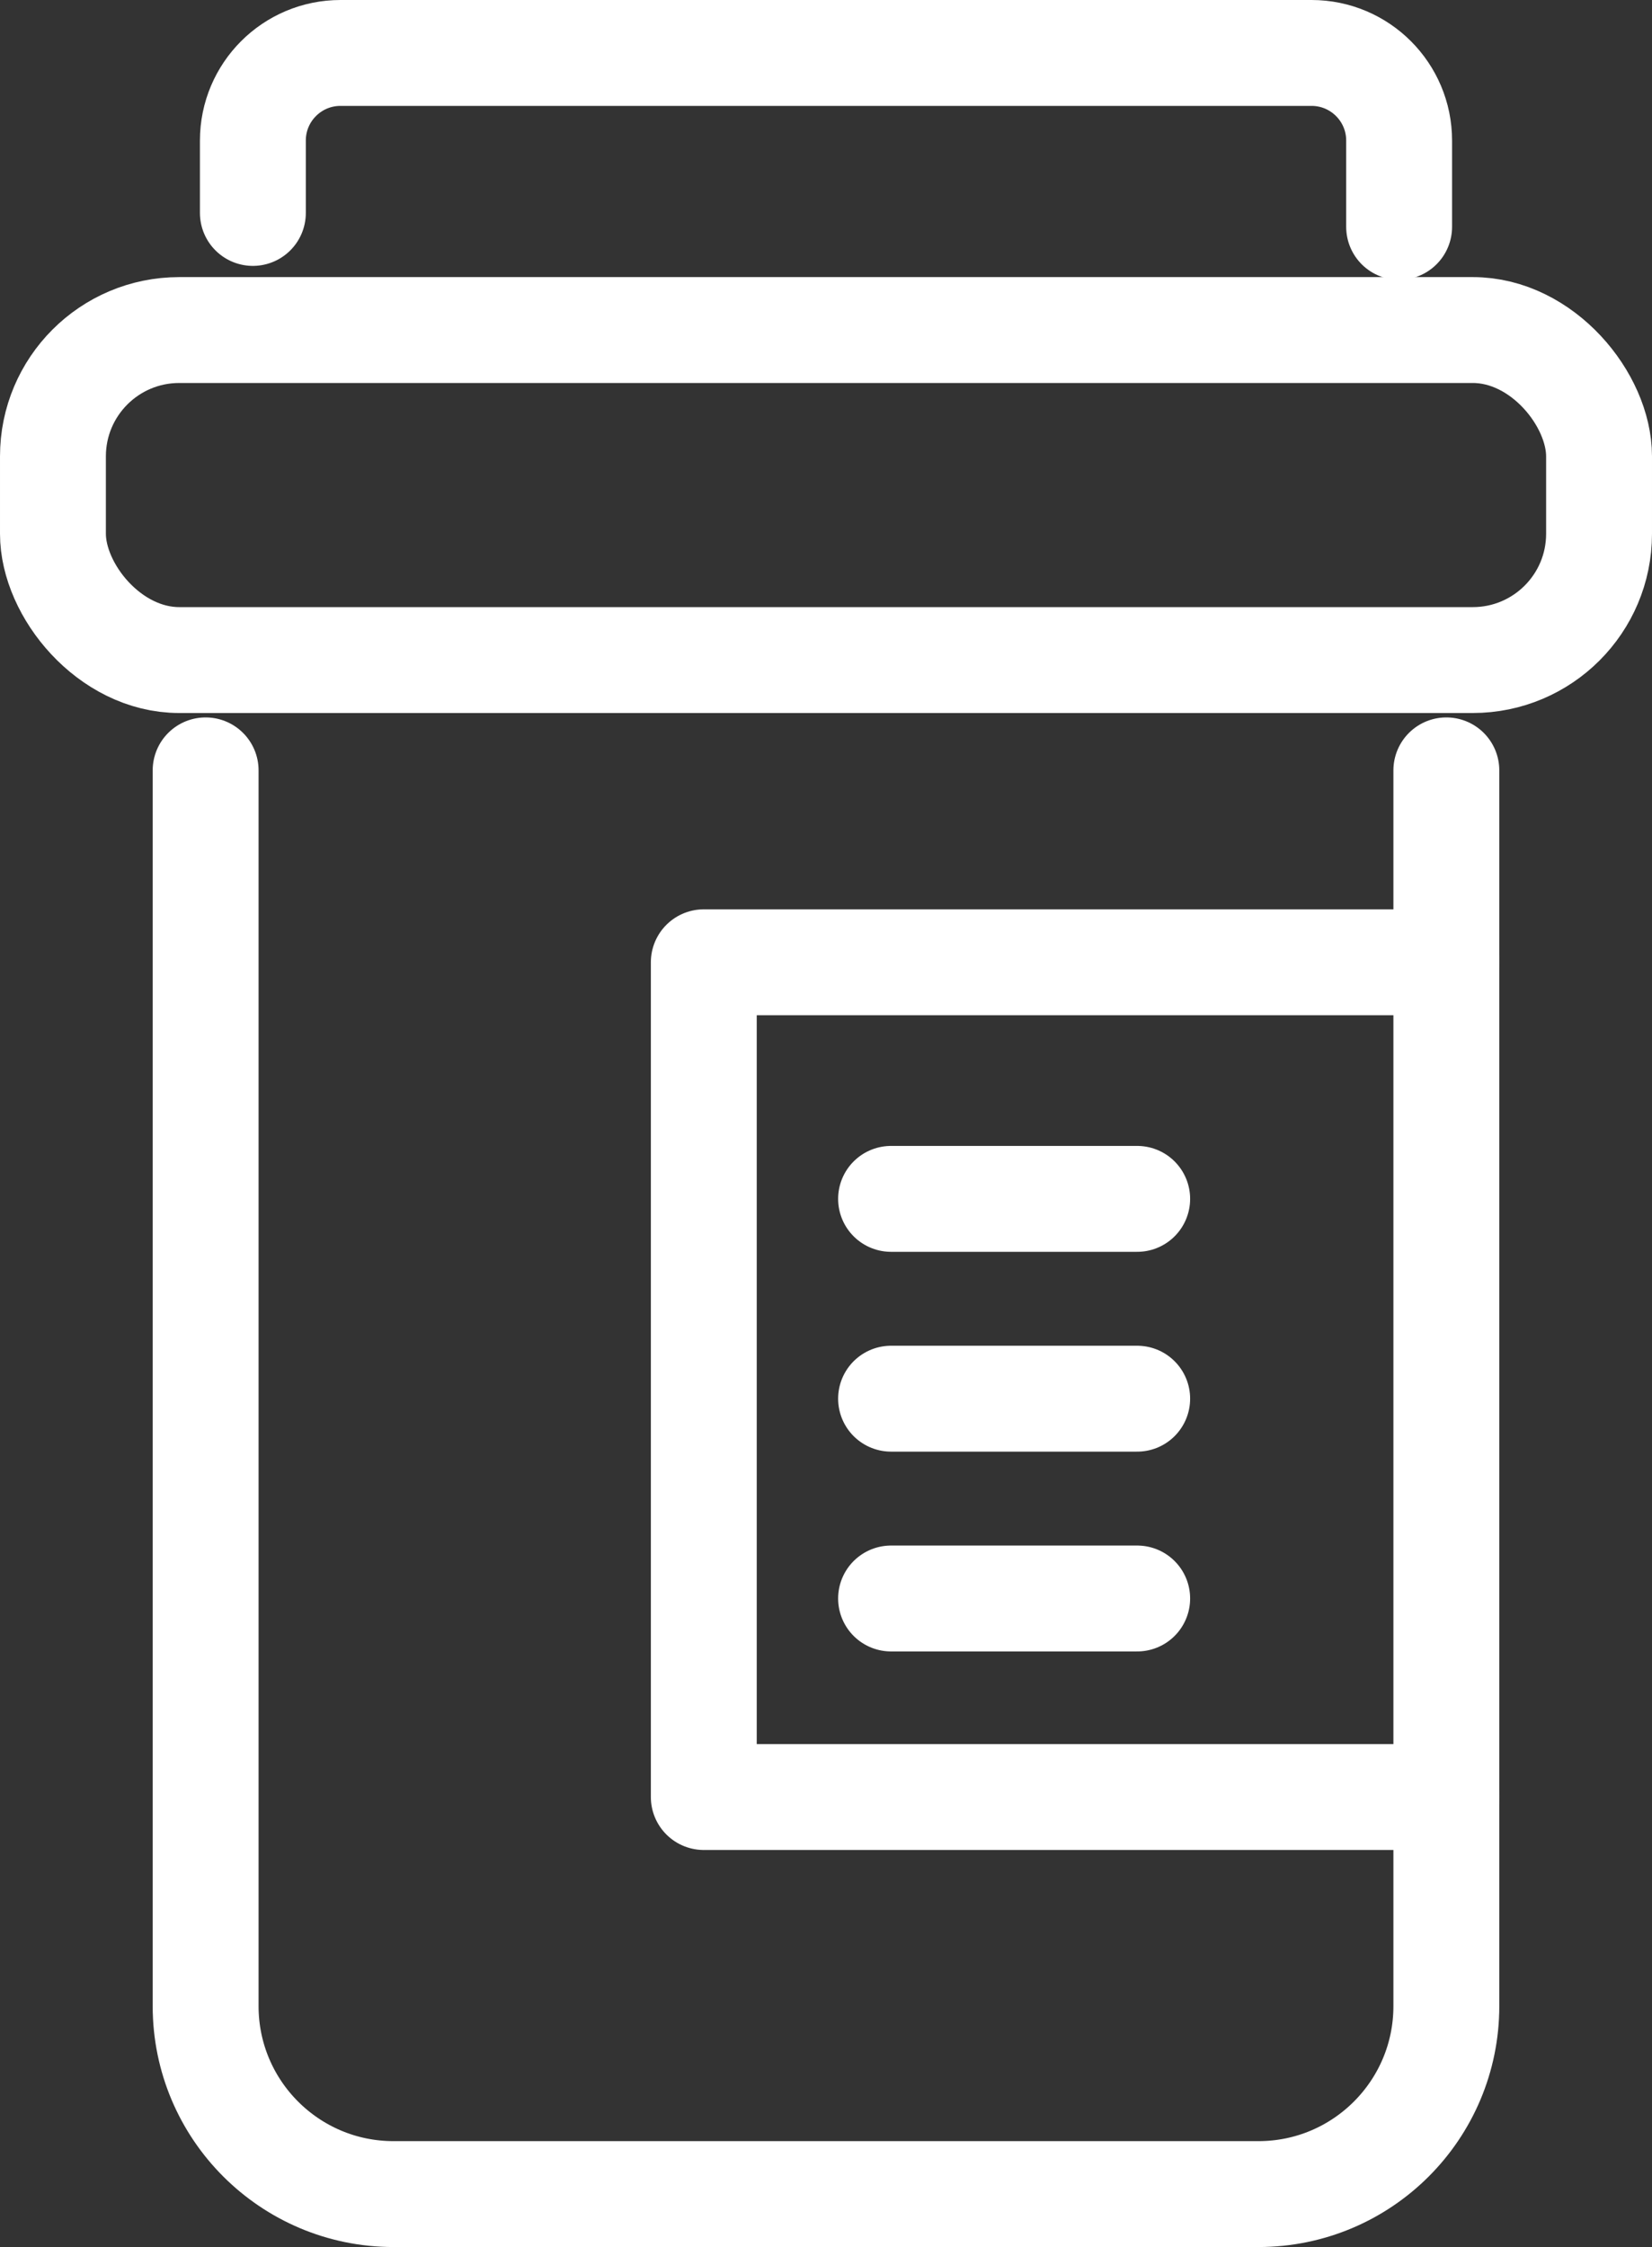
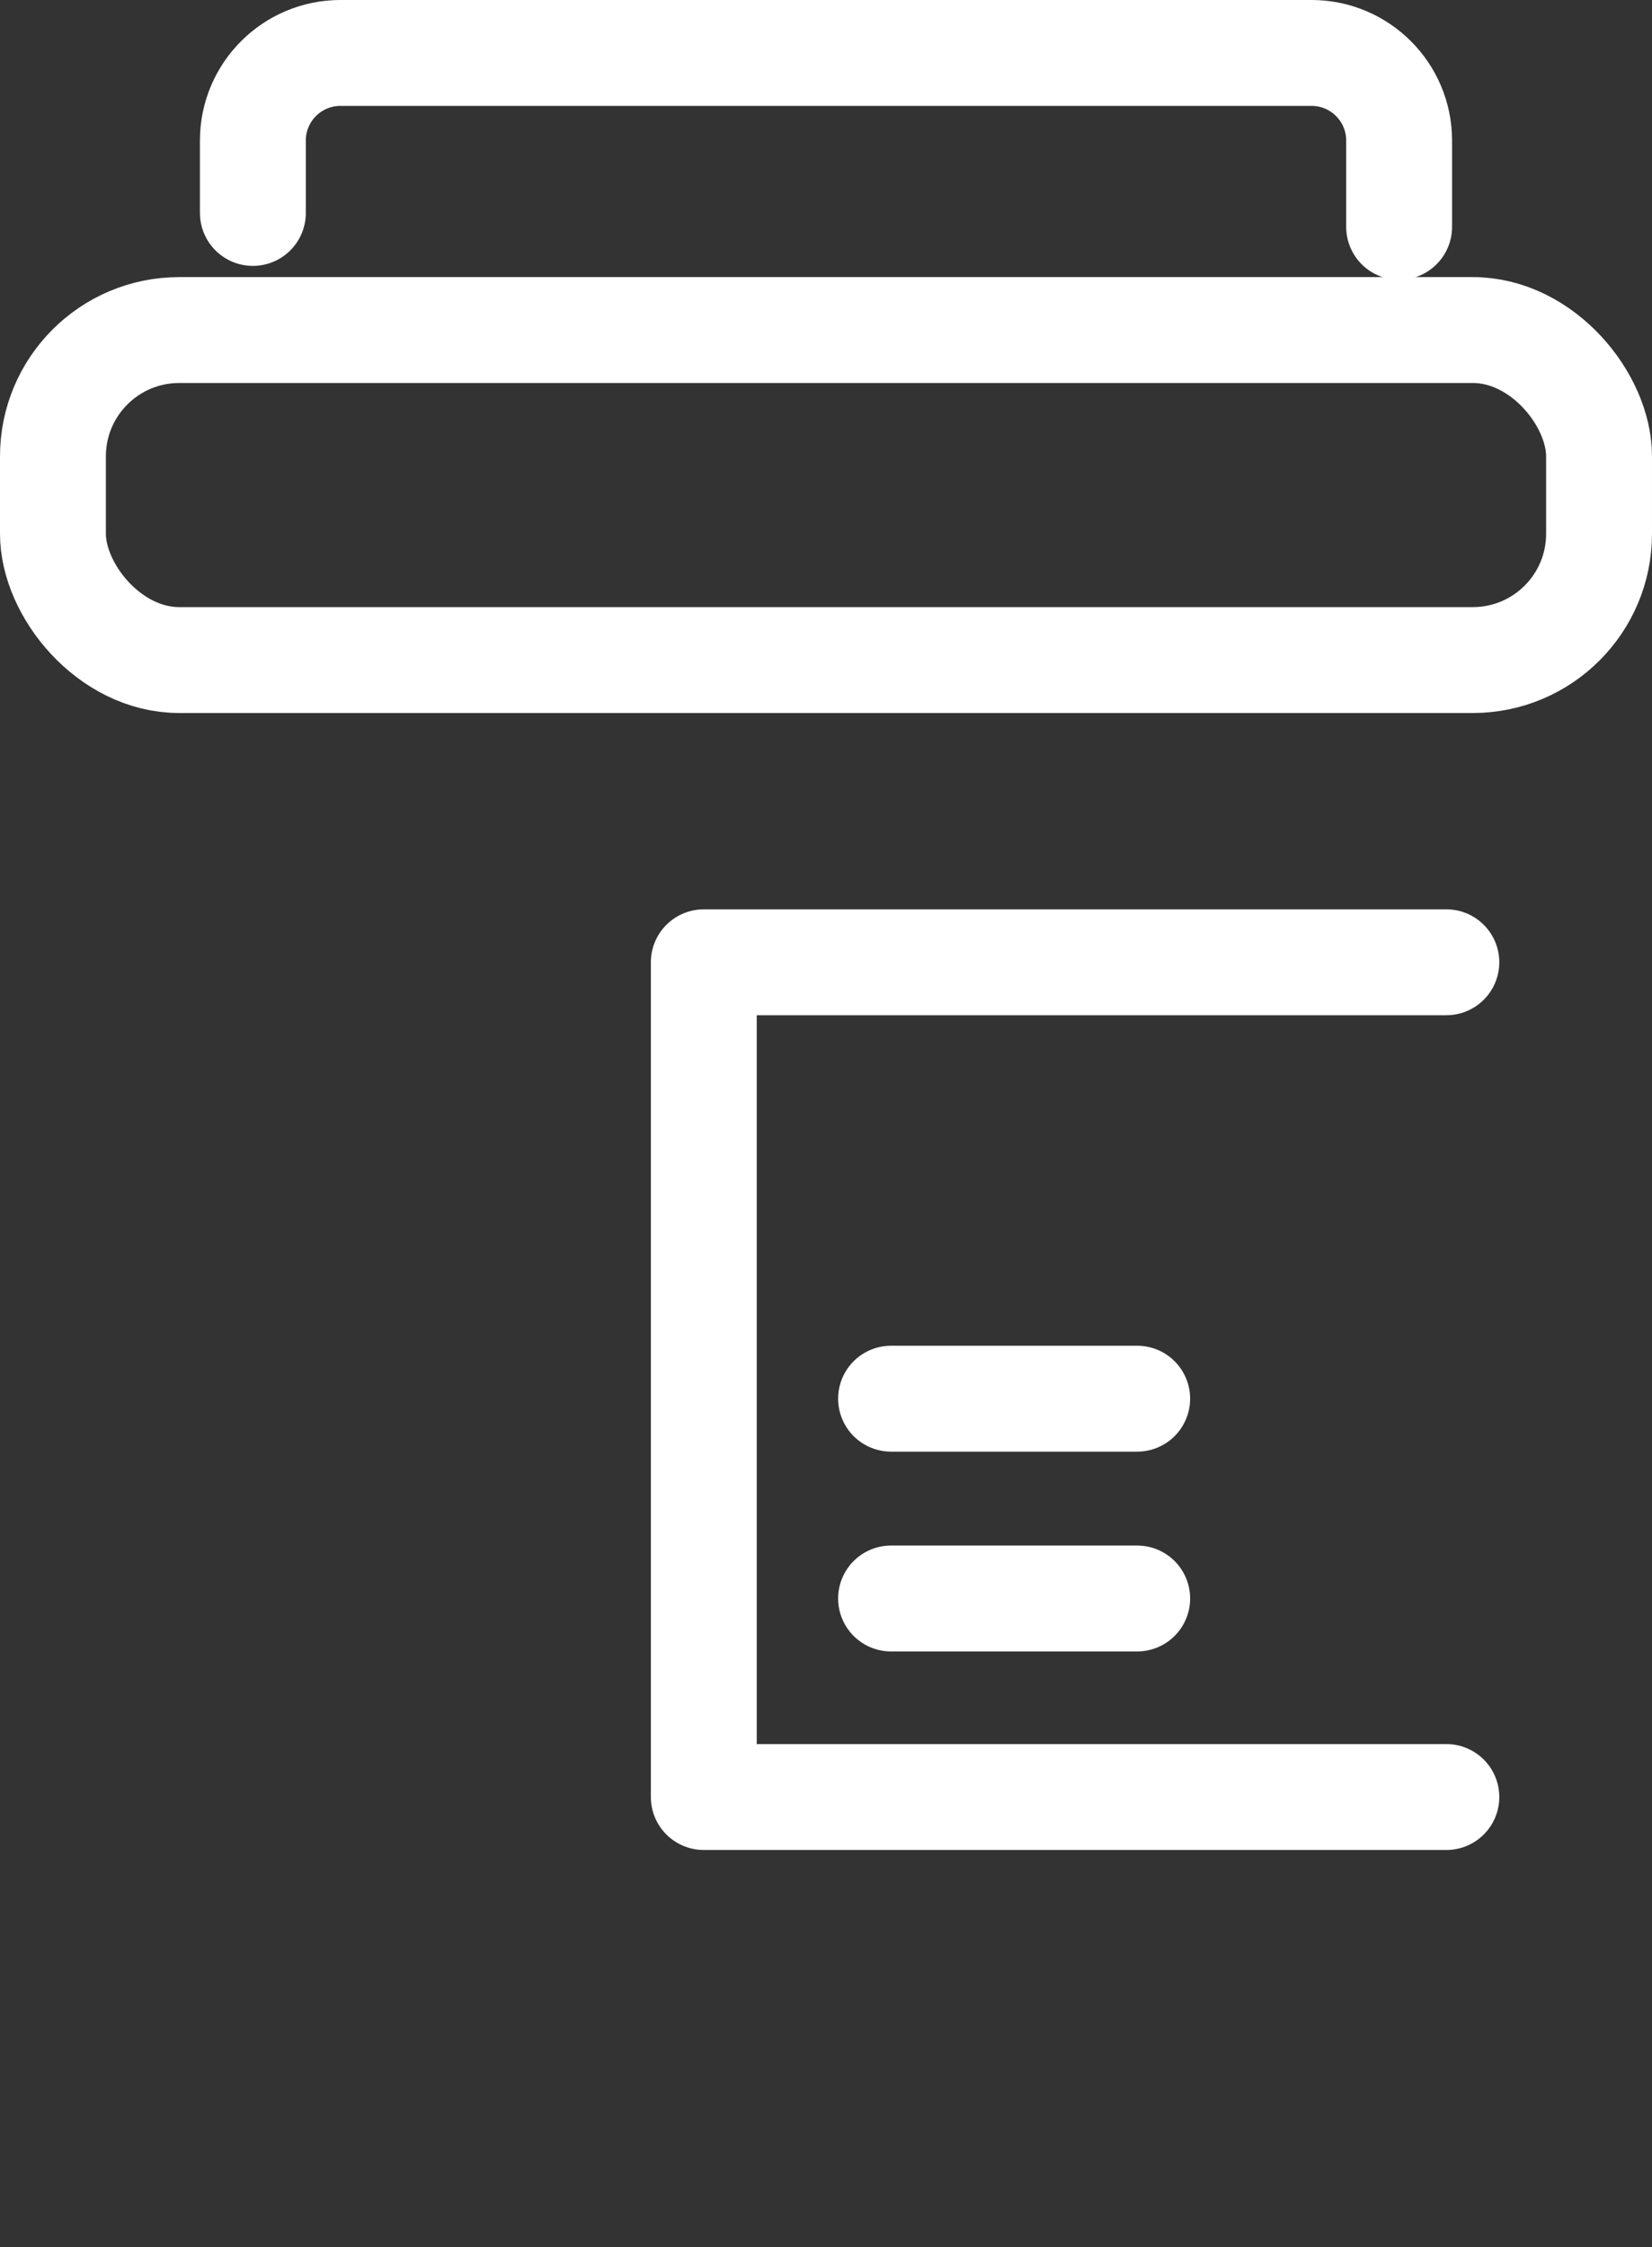
<svg xmlns="http://www.w3.org/2000/svg" id="Ebene_2" data-name="Ebene 2" viewBox="0 0 78.009 106.094">
  <rect x="0" y="0" width="78.009" height="106.094" fill="#333333" stroke="none" />
  <g id="Loesungen">
    <g>
-       <path d="M68.298,36.373v58.347c0,4.901-3.973,8.874-8.874,8.874H18.584c-4.901,0-8.874-3.973-8.874-8.874v-58.347" style="fill: none; stroke: #fff; stroke-linecap: round; stroke-linejoin: round; stroke-width: 5px;" />
      <rect x="2.5" y="15.583" width="73.009" height="15.582" rx="5.962" ry="5.962" style="fill: none; stroke: #fff; stroke-linecap: round; stroke-linejoin: round; stroke-width: 5px;" />
      <path d="M11.941,10.054v-3.417c0-2.285,1.852-4.137,4.137-4.137h45.853c2.285,0,4.137,1.852,4.137,4.137v4.073" style="fill: none; stroke: #fff; stroke-linecap: round; stroke-linejoin: round; stroke-width: 5px;" />
      <polyline points="68.298 45.434 33.234 45.434 33.234 84.847 68.298 84.847" style="fill: none; stroke: #fff; stroke-linecap: round; stroke-linejoin: round; stroke-width: 5px;" />
-       <line x1="42.077" y1="56.605" x2="53.699" y2="56.605" style="fill: none; stroke: #fff; stroke-linecap: round; stroke-linejoin: round; stroke-width: 5px;" />
      <line x1="42.077" y1="66.039" x2="53.699" y2="66.039" style="fill: none; stroke: #fff; stroke-linecap: round; stroke-linejoin: round; stroke-width: 5px;" />
      <line x1="42.077" y1="75.473" x2="53.699" y2="75.473" style="fill: none; stroke: #fff; stroke-linecap: round; stroke-linejoin: round; stroke-width: 5px;" />
    </g>
  </g>
</svg>